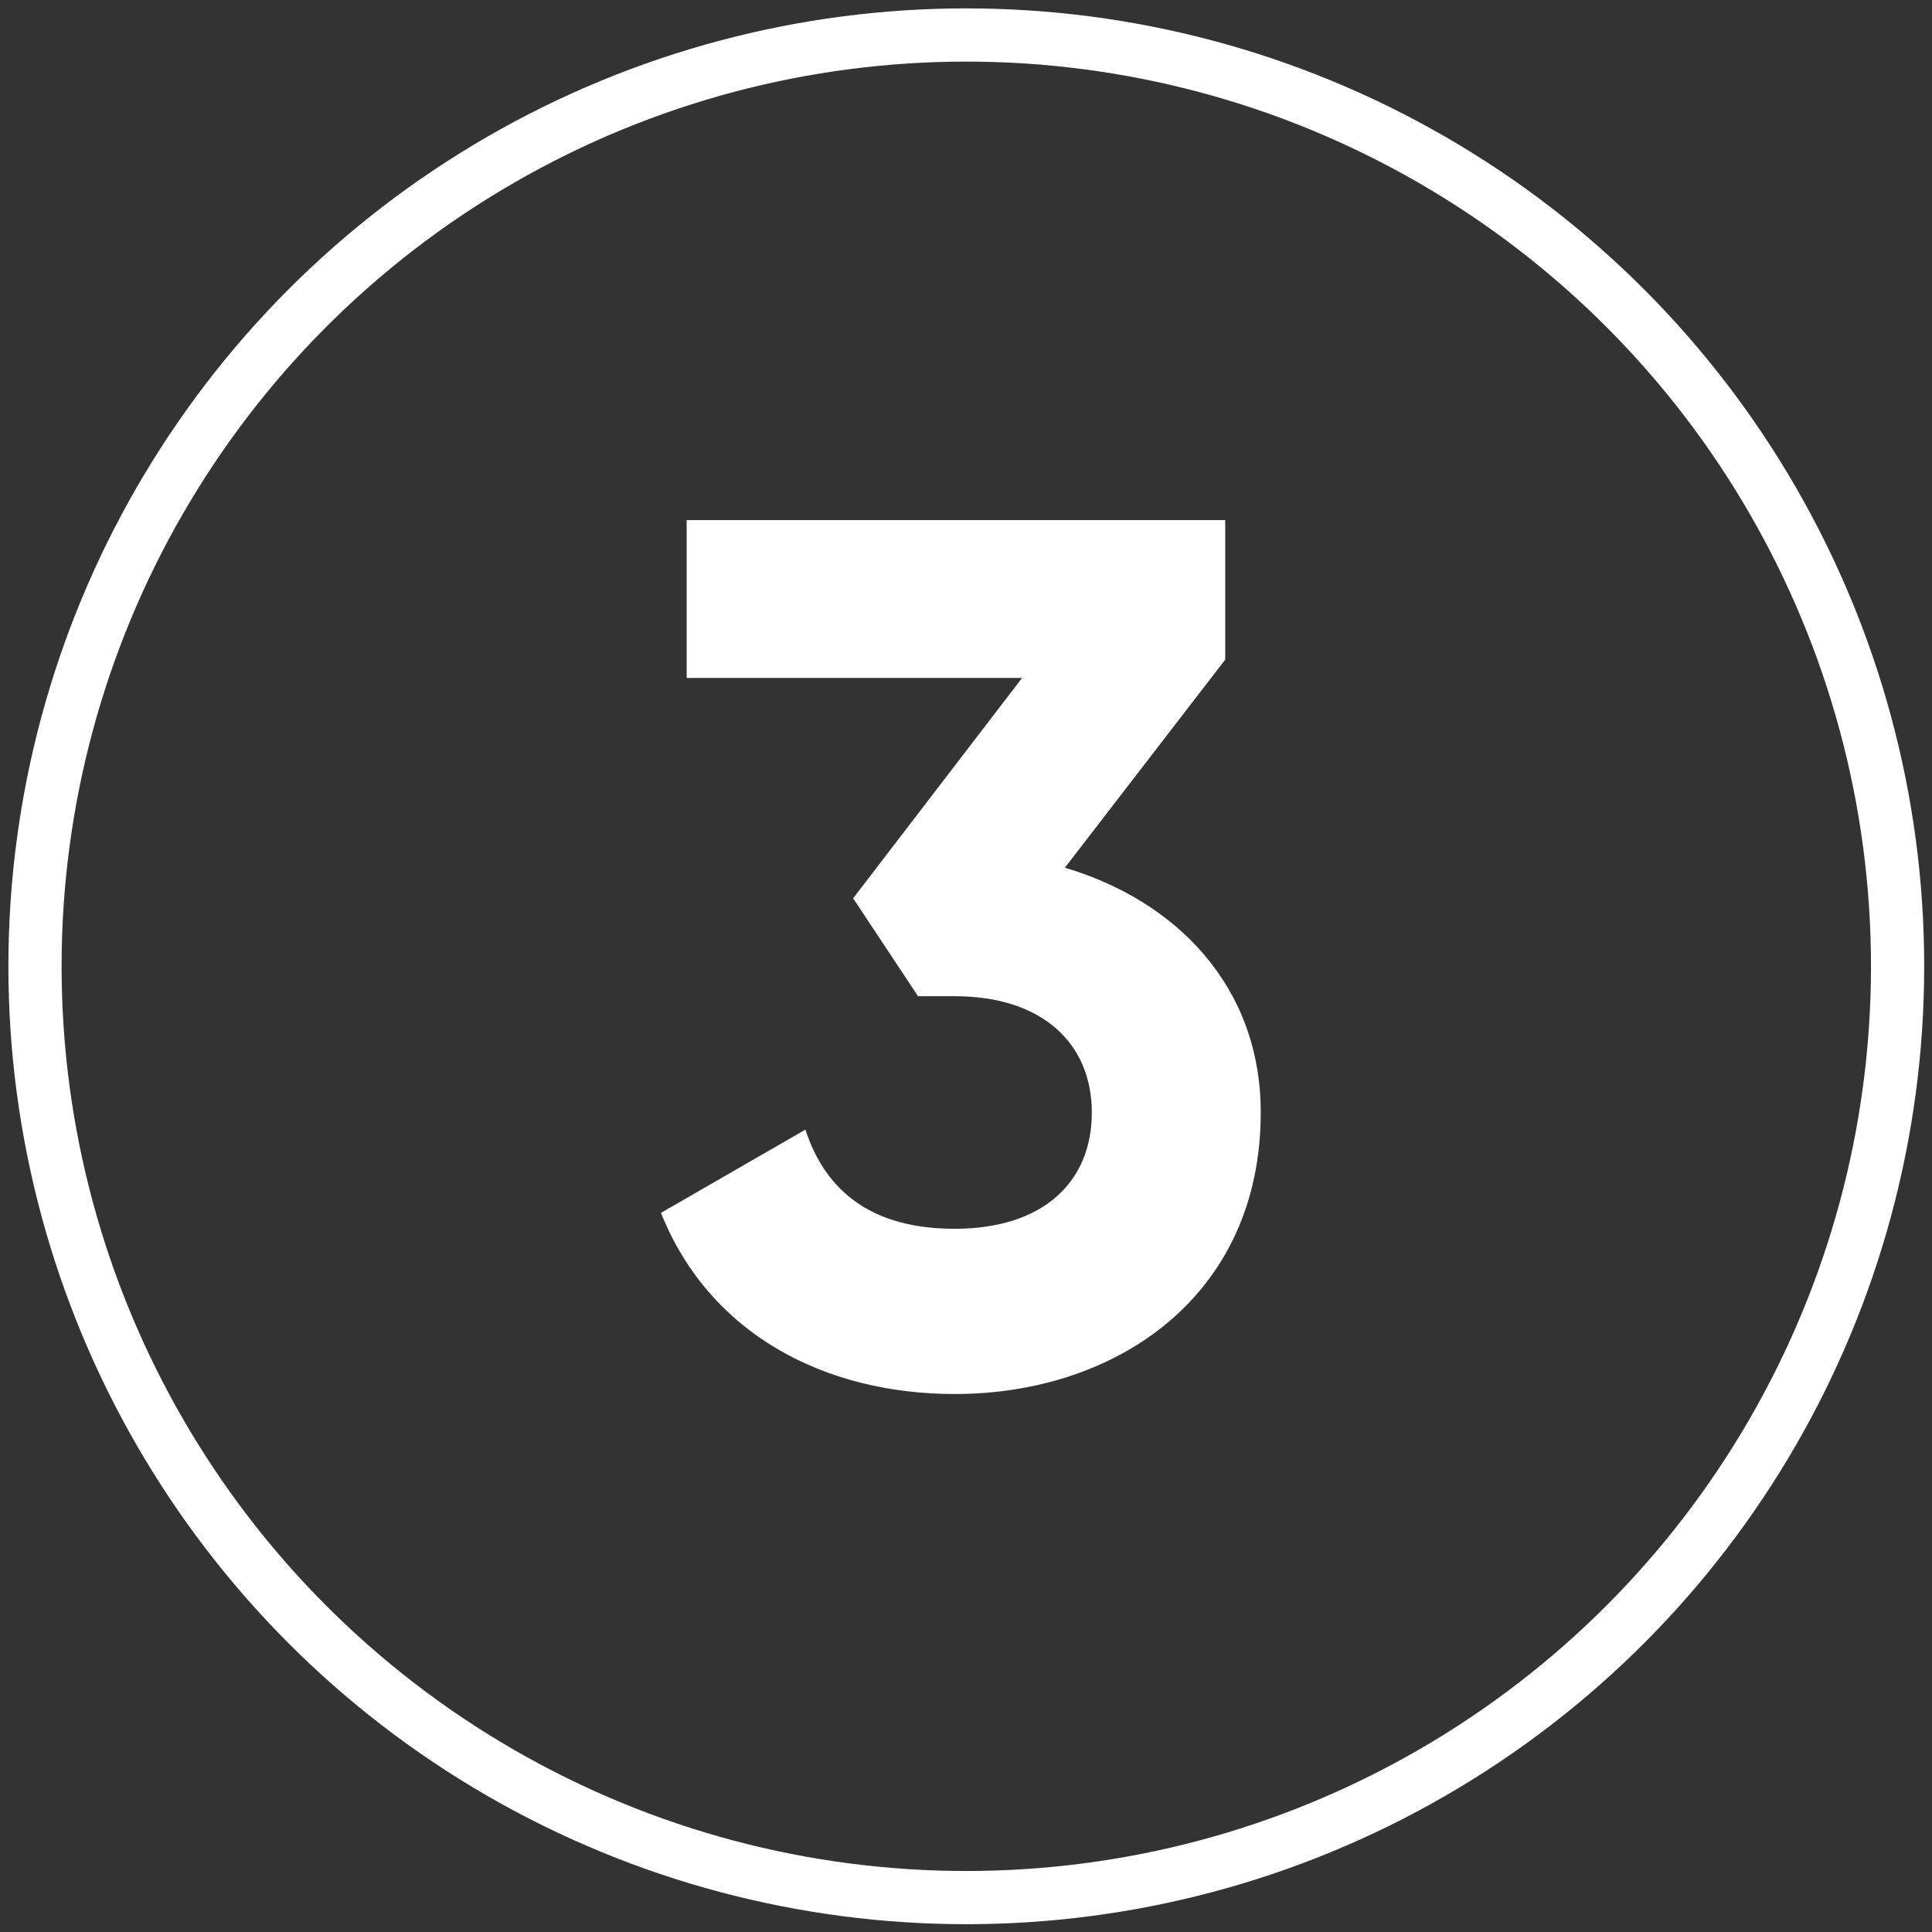
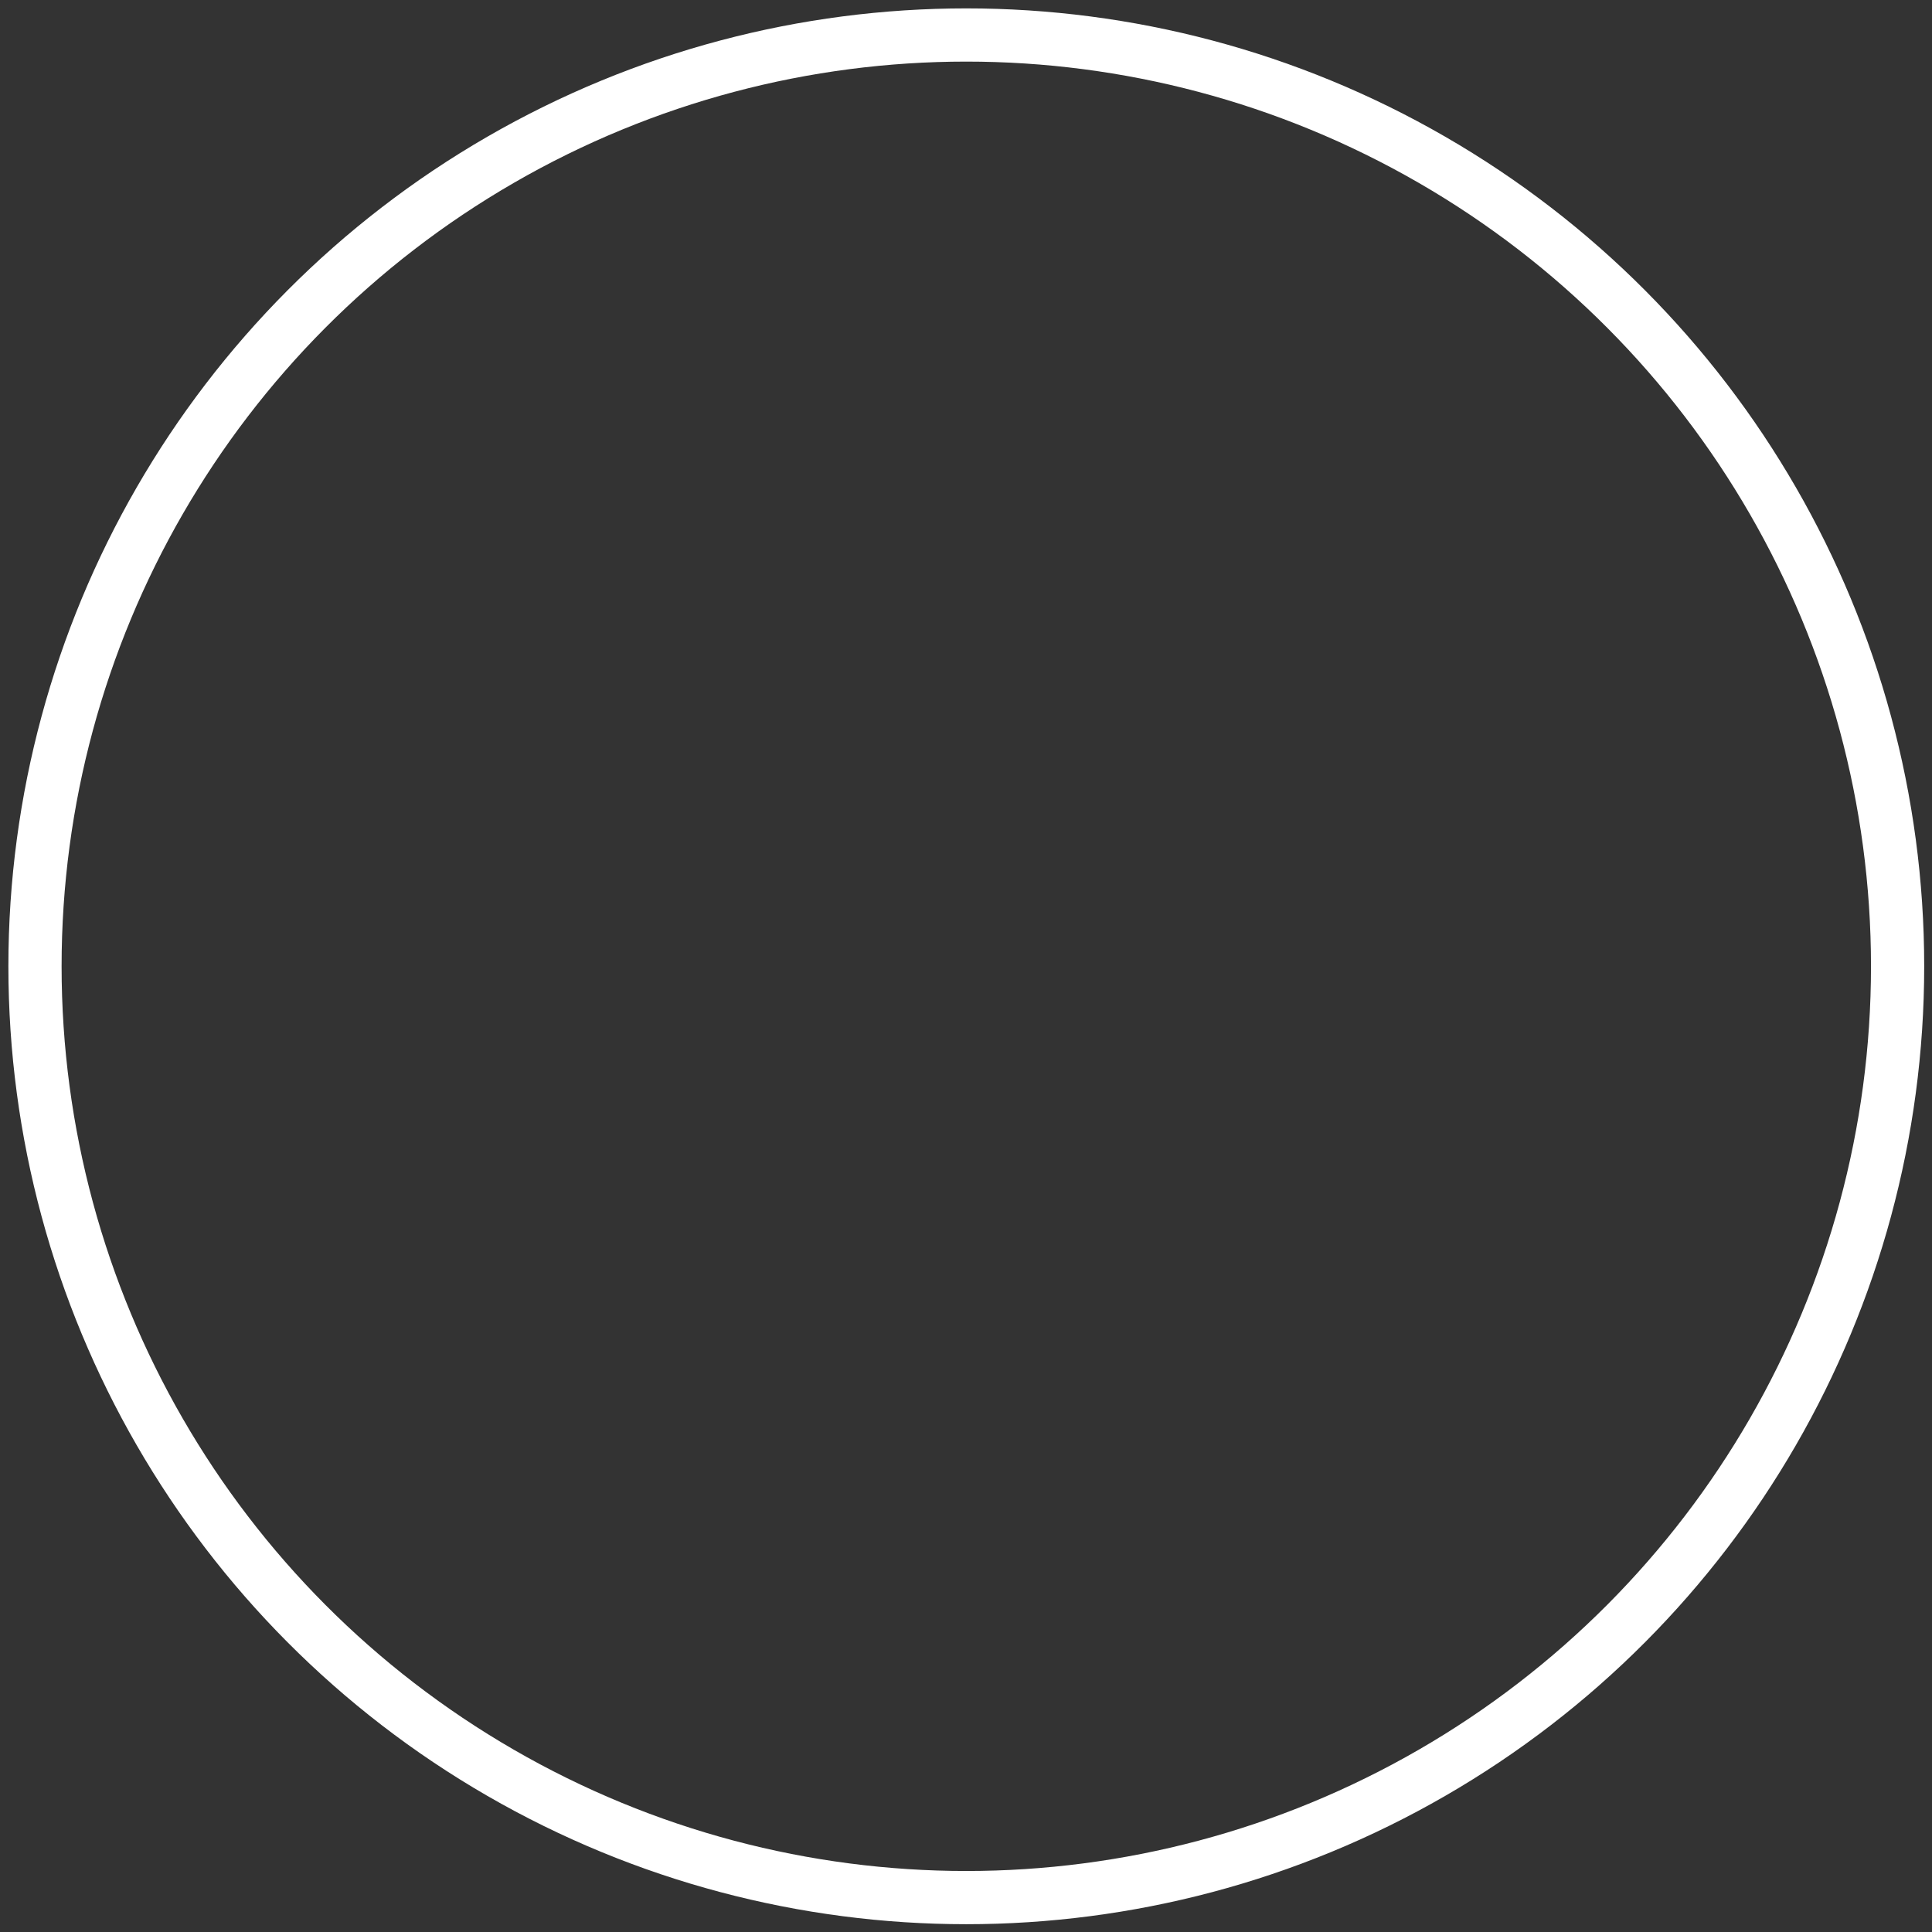
<svg xmlns="http://www.w3.org/2000/svg" width="72" height="72" viewBox="0 0 72 72" fill="none">
  <rect x="0" y="0" width="72" height="72" fill="#333333" stroke="none" />
-   <path d="M39.685 32.337C43.836 33.568 46.984 36.761 46.984 41.46C46.984 48.302 41.601 51.951 35.58 51.951C30.79 51.951 26.457 49.762 24.632 45.2L30.015 42.098C30.79 44.47 32.569 45.793 35.58 45.793C38.864 45.793 40.689 44.06 40.689 41.46C40.689 38.905 38.864 37.126 35.58 37.126H34.212L31.794 33.477L38.089 25.266H25.59V19.382H45.661V24.582L39.685 32.337Z" fill="white" />
  <circle cx="36.011" cy="36.011" r="34.707" stroke="white" stroke-width="1.983" />
</svg>